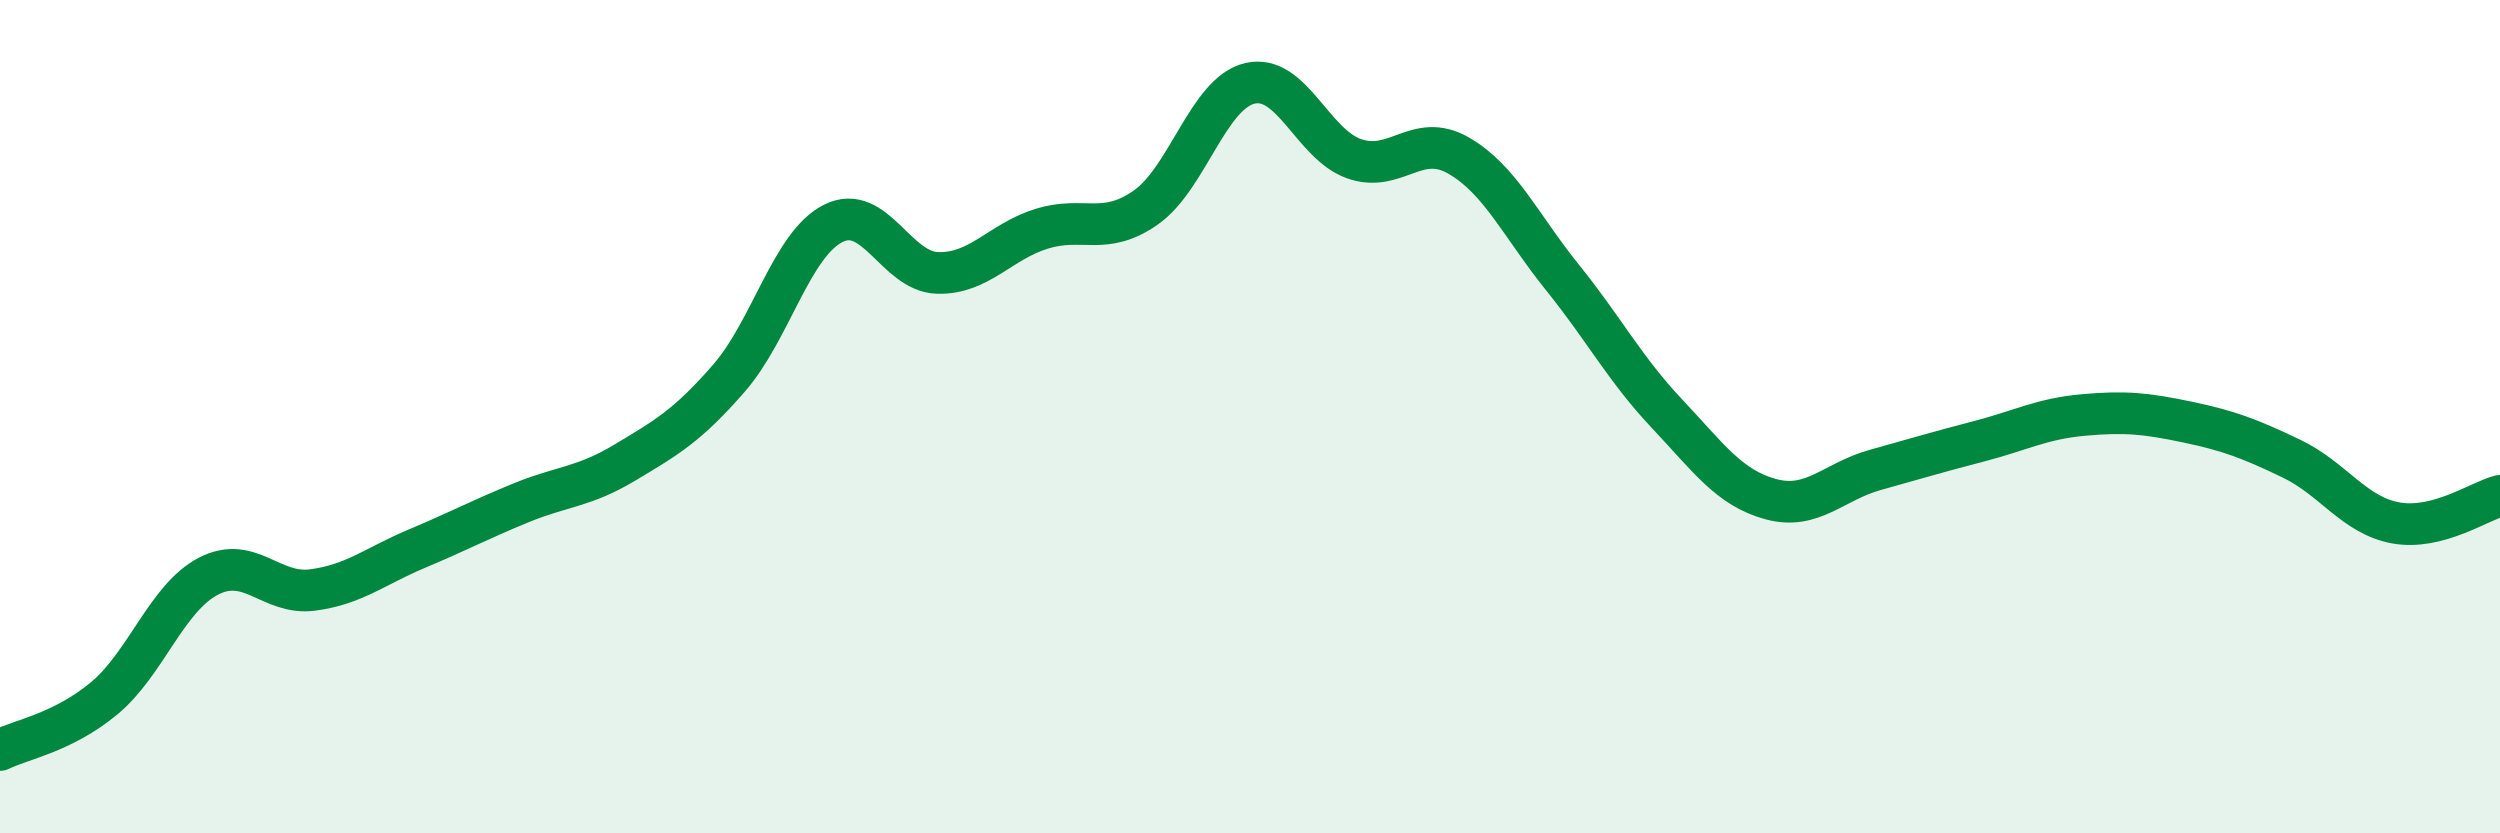
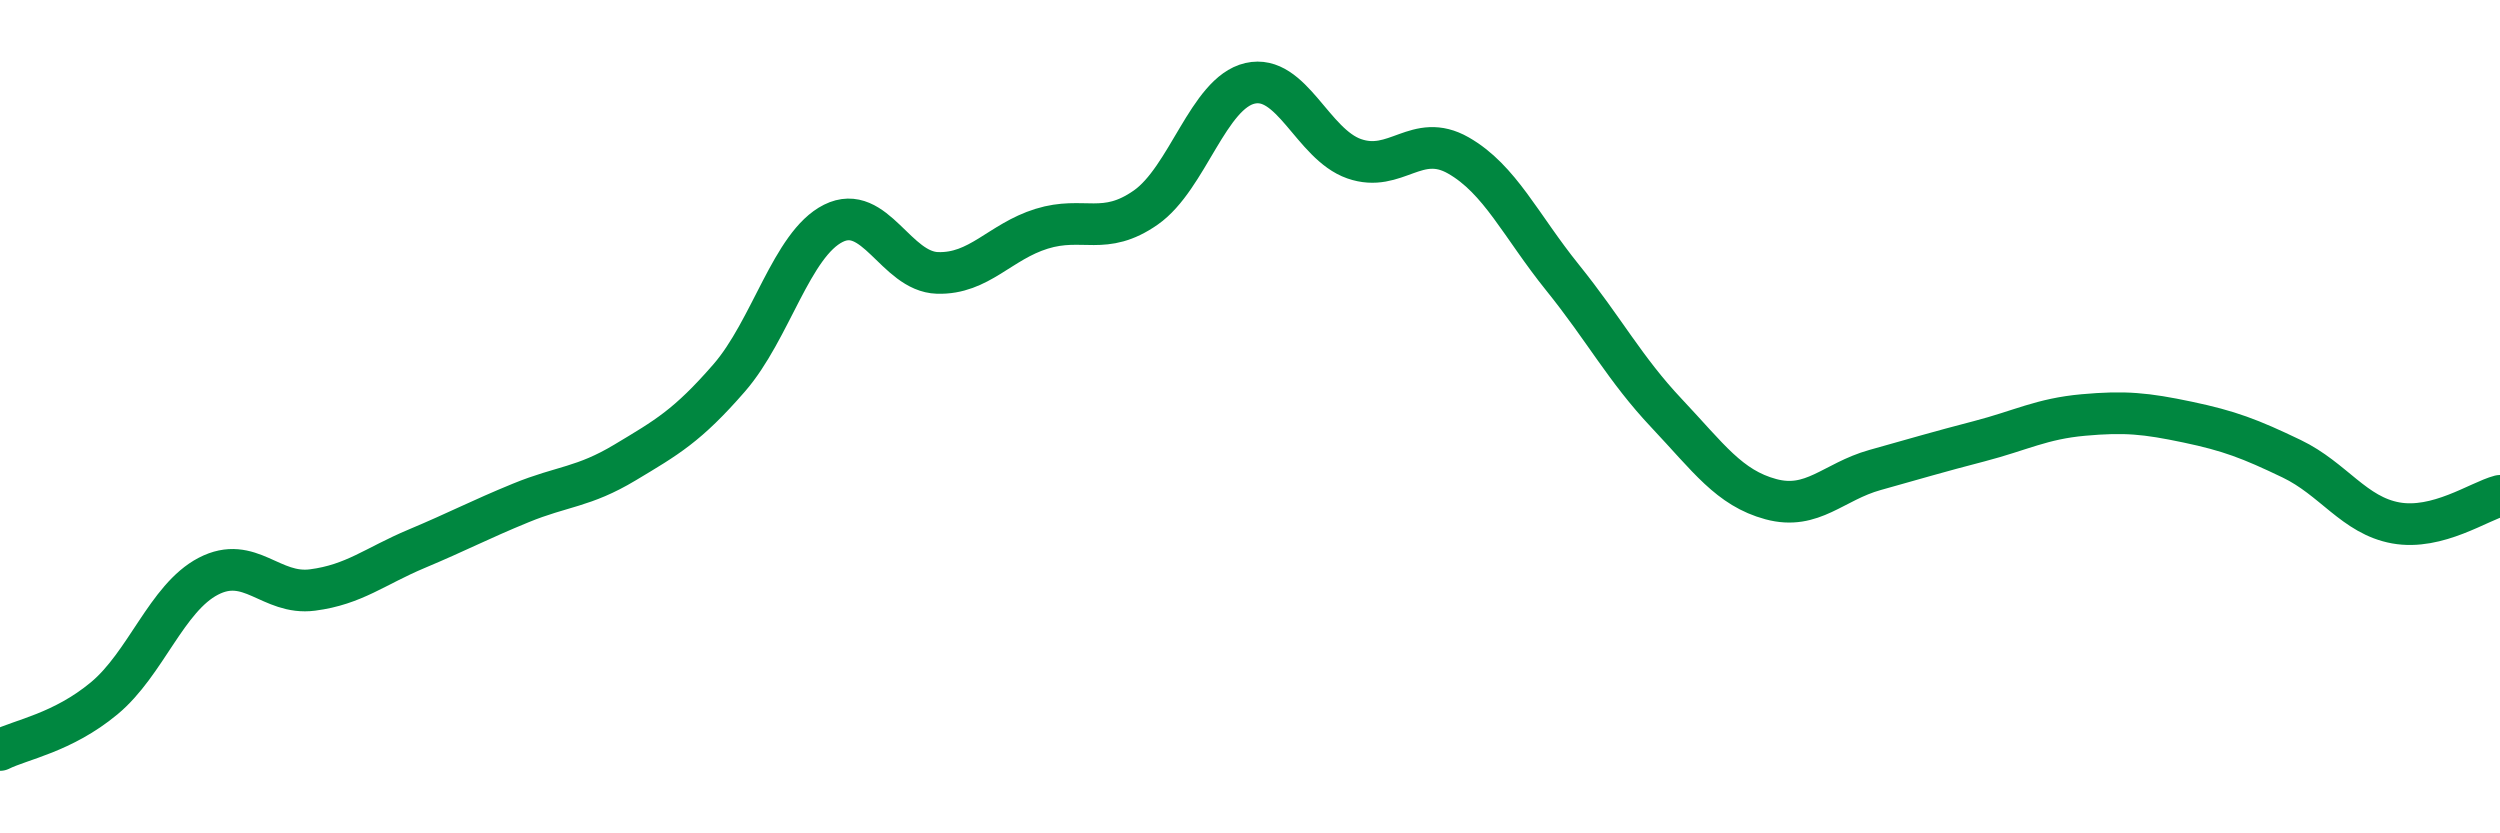
<svg xmlns="http://www.w3.org/2000/svg" width="60" height="20" viewBox="0 0 60 20">
-   <path d="M 0,18 C 0.5,17.75 1.5,17.59 2.5,16.76 C 3.5,15.93 4,14.35 5,13.83 C 6,13.31 6.5,14.29 7.5,14.16 C 8.5,14.03 9,13.59 10,13.17 C 11,12.75 11.5,12.48 12.5,12.07 C 13.5,11.66 14,11.7 15,11.1 C 16,10.5 16.5,10.22 17.5,9.07 C 18.5,7.92 19,5.86 20,5.36 C 21,4.86 21.5,6.52 22.5,6.55 C 23.5,6.58 24,5.8 25,5.49 C 26,5.18 26.5,5.68 27.5,4.98 C 28.5,4.28 29,2.23 30,2 C 31,1.77 31.5,3.46 32.5,3.81 C 33.5,4.16 34,3.16 35,3.73 C 36,4.3 36.5,5.42 37.5,6.66 C 38.5,7.9 39,8.86 40,9.92 C 41,10.98 41.5,11.71 42.5,11.98 C 43.5,12.25 44,11.56 45,11.28 C 46,11 46.5,10.85 47.5,10.59 C 48.5,10.33 49,10.05 50,9.96 C 51,9.87 51.5,9.92 52.5,10.13 C 53.5,10.34 54,10.53 55,11.01 C 56,11.49 56.5,12.37 57.5,12.55 C 58.5,12.73 59.5,12.03 60,11.9L60 20L0 20Z" fill="#008740" opacity="0.1" stroke-linecap="round" stroke-linejoin="round" />
  <path d="M 0,18 C 0.5,17.75 1.5,17.59 2.5,16.76 C 3.5,15.93 4,14.35 5,13.83 C 6,13.31 6.5,14.29 7.5,14.16 C 8.5,14.03 9,13.59 10,13.17 C 11,12.75 11.5,12.48 12.5,12.07 C 13.5,11.66 14,11.7 15,11.1 C 16,10.5 16.5,10.22 17.5,9.07 C 18.5,7.92 19,5.86 20,5.36 C 21,4.86 21.5,6.52 22.5,6.55 C 23.5,6.58 24,5.8 25,5.49 C 26,5.18 26.5,5.68 27.5,4.98 C 28.5,4.28 29,2.23 30,2 C 31,1.77 31.5,3.46 32.5,3.81 C 33.5,4.16 34,3.16 35,3.73 C 36,4.3 36.5,5.42 37.5,6.66 C 38.5,7.9 39,8.86 40,9.92 C 41,10.98 41.5,11.71 42.5,11.98 C 43.5,12.25 44,11.56 45,11.28 C 46,11 46.5,10.85 47.5,10.59 C 48.5,10.33 49,10.05 50,9.96 C 51,9.87 51.5,9.92 52.5,10.13 C 53.5,10.34 54,10.53 55,11.01 C 56,11.49 56.5,12.37 57.5,12.55 C 58.5,12.73 59.5,12.03 60,11.9" stroke="#008740" stroke-width="1" fill="none" stroke-linecap="round" stroke-linejoin="round" />
</svg>